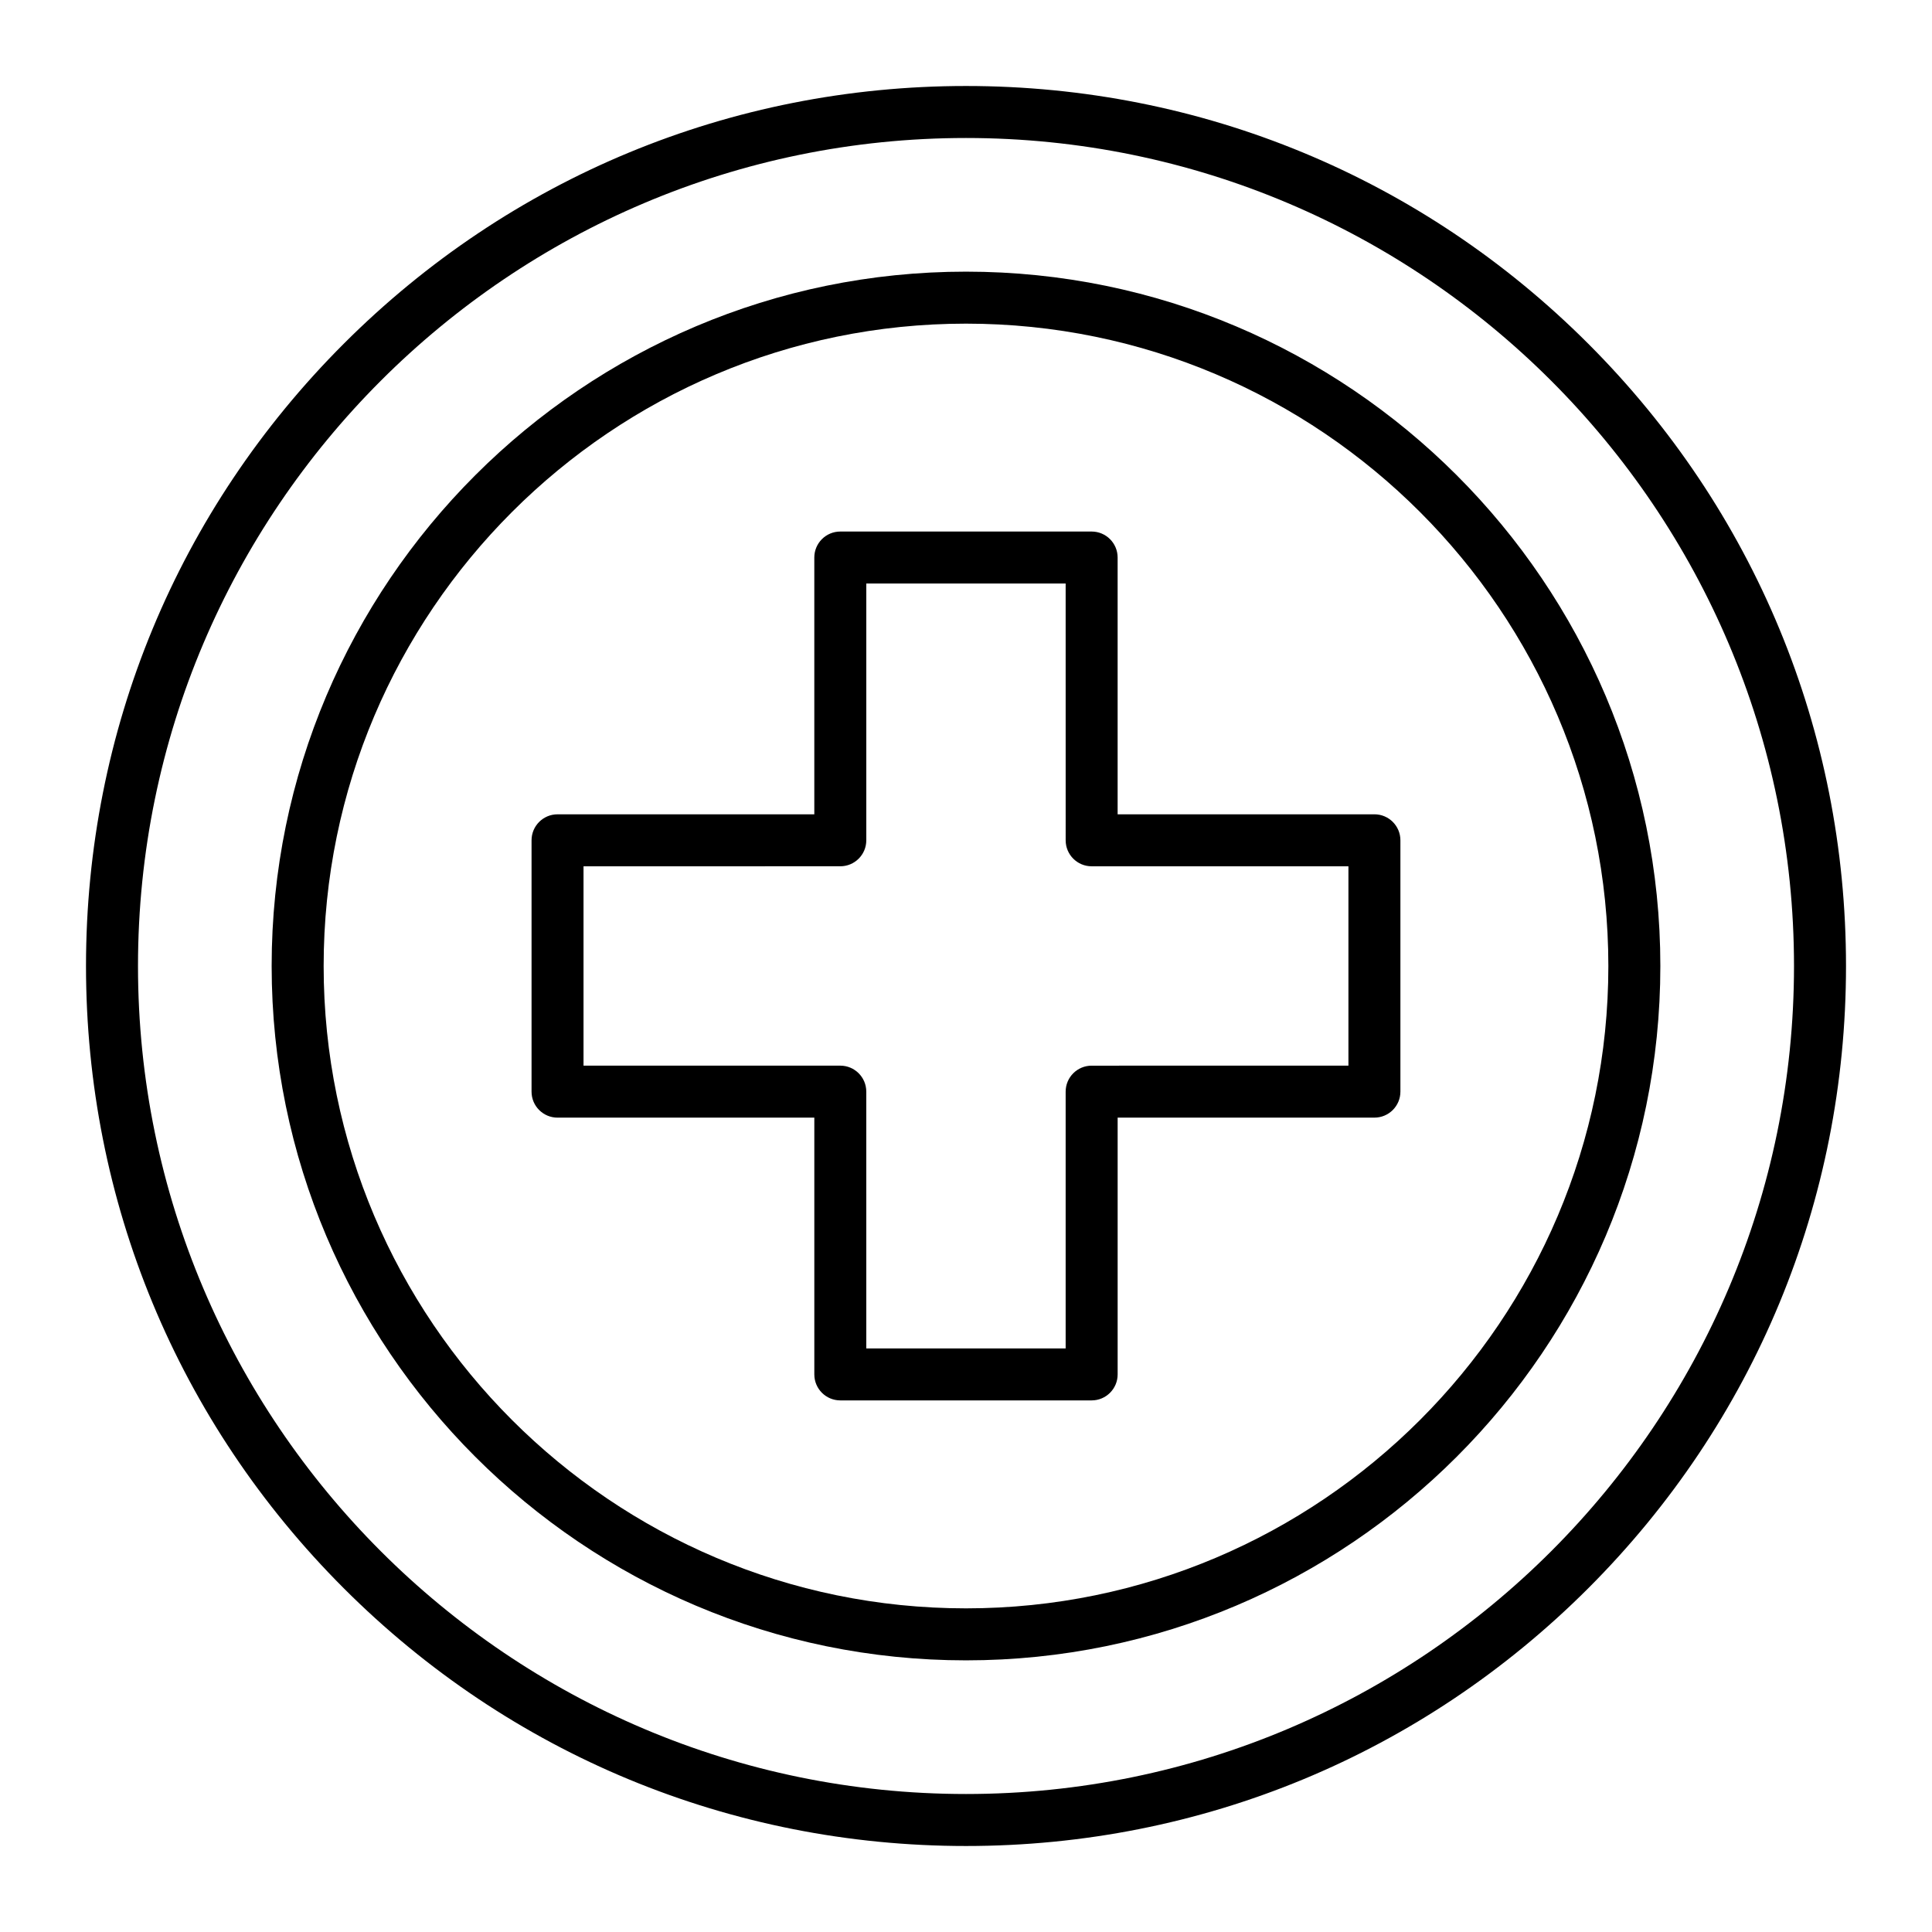
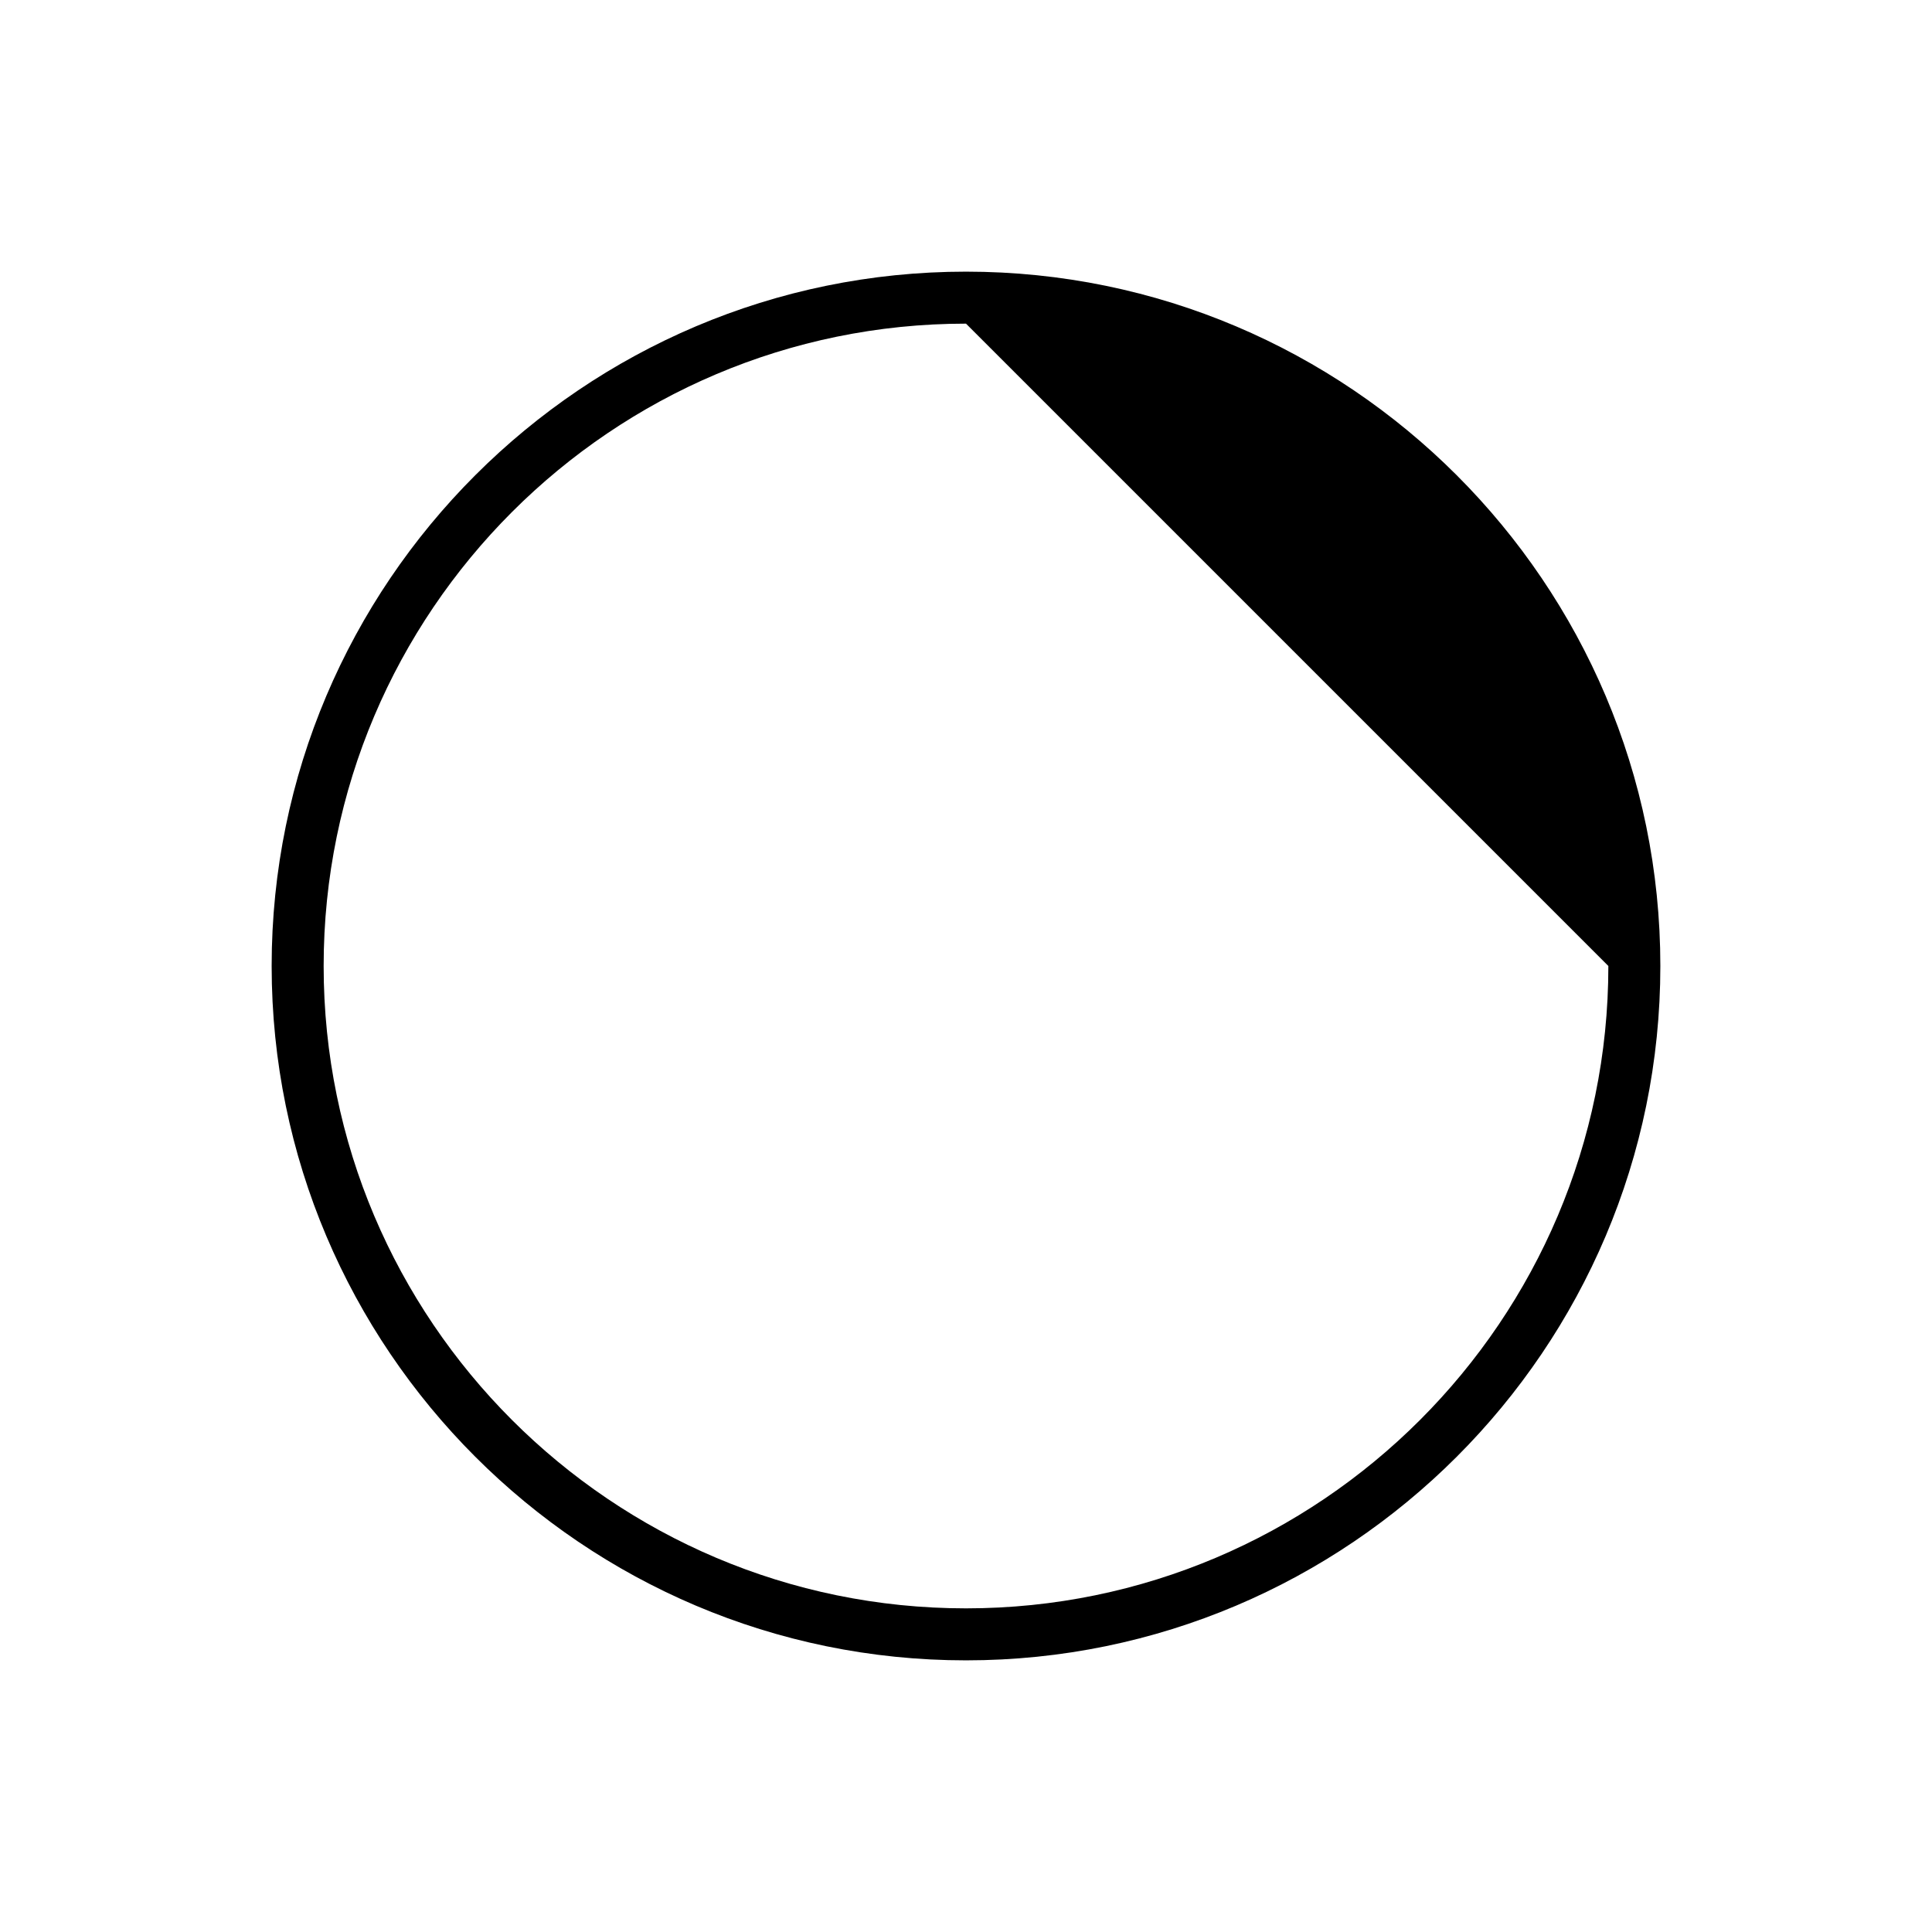
<svg xmlns="http://www.w3.org/2000/svg" fill="#000000" width="800px" height="800px" version="1.1" viewBox="144 144 512 512">
  <g>
-     <path d="m400 633.21c-62.293 0-120.86-24.258-164.9-68.305-44.051-44.047-68.309-102.61-68.309-164.9 0-62.293 24.258-120.86 68.305-164.91s102.61-68.305 164.91-68.305 120.86 24.258 164.9 68.305 68.305 102.61 68.305 164.91-24.258 120.86-68.305 164.9-102.61 68.305-164.9 68.305zm0-452.64c-121 0-219.43 98.438-219.43 219.43s98.438 219.43 219.43 219.43 219.43-98.438 219.43-219.43c-0.004-121-98.438-219.43-219.43-219.43z" />
-     <path d="m400 584.01c-101.46 0-184.01-82.547-184.01-184.01-0.004-101.46 82.543-184.01 184.01-184.01 101.46 0 184.01 82.547 184.01 184.01 0 101.46-82.547 184.01-184.01 184.01zm0-354.24c-93.867 0-170.23 76.367-170.23 170.23s76.367 170.23 170.23 170.23 170.23-76.367 170.23-170.23c-0.004-93.867-76.367-170.23-170.23-170.23z" />
-     <path d="m433.3 515.12h-66.609c-3.805 0-6.887-3.082-6.887-6.887v-68.047h-68.051c-3.805 0-6.887-3.082-6.887-6.887v-66.609c0-3.805 3.082-6.887 6.887-6.887h68.047v-68.051c0-3.805 3.082-6.887 6.887-6.887h66.609c3.805 0 6.887 3.082 6.887 6.887v68.047h68.051c3.805 0 6.887 3.082 6.887 6.887v66.609c0 3.805-3.082 6.887-6.887 6.887h-68.047v68.051c0 3.805-3.086 6.887-6.887 6.887zm-59.723-13.773h52.832v-68.047c0-3.805 3.082-6.887 6.887-6.887l68.051-0.004v-52.832h-68.047c-3.805 0-6.887-3.082-6.887-6.887l-0.004-68.051h-52.832v68.047c0 3.805-3.082 6.887-6.887 6.887l-68.051 0.004v52.832h68.047c3.805 0 6.887 3.082 6.887 6.887z" />
+     <path d="m400 584.01c-101.46 0-184.01-82.547-184.01-184.01-0.004-101.46 82.543-184.01 184.01-184.01 101.46 0 184.01 82.547 184.01 184.01 0 101.46-82.547 184.01-184.01 184.01zm0-354.24c-93.867 0-170.23 76.367-170.23 170.23s76.367 170.23 170.23 170.23 170.23-76.367 170.23-170.23z" />
  </g>
</svg>